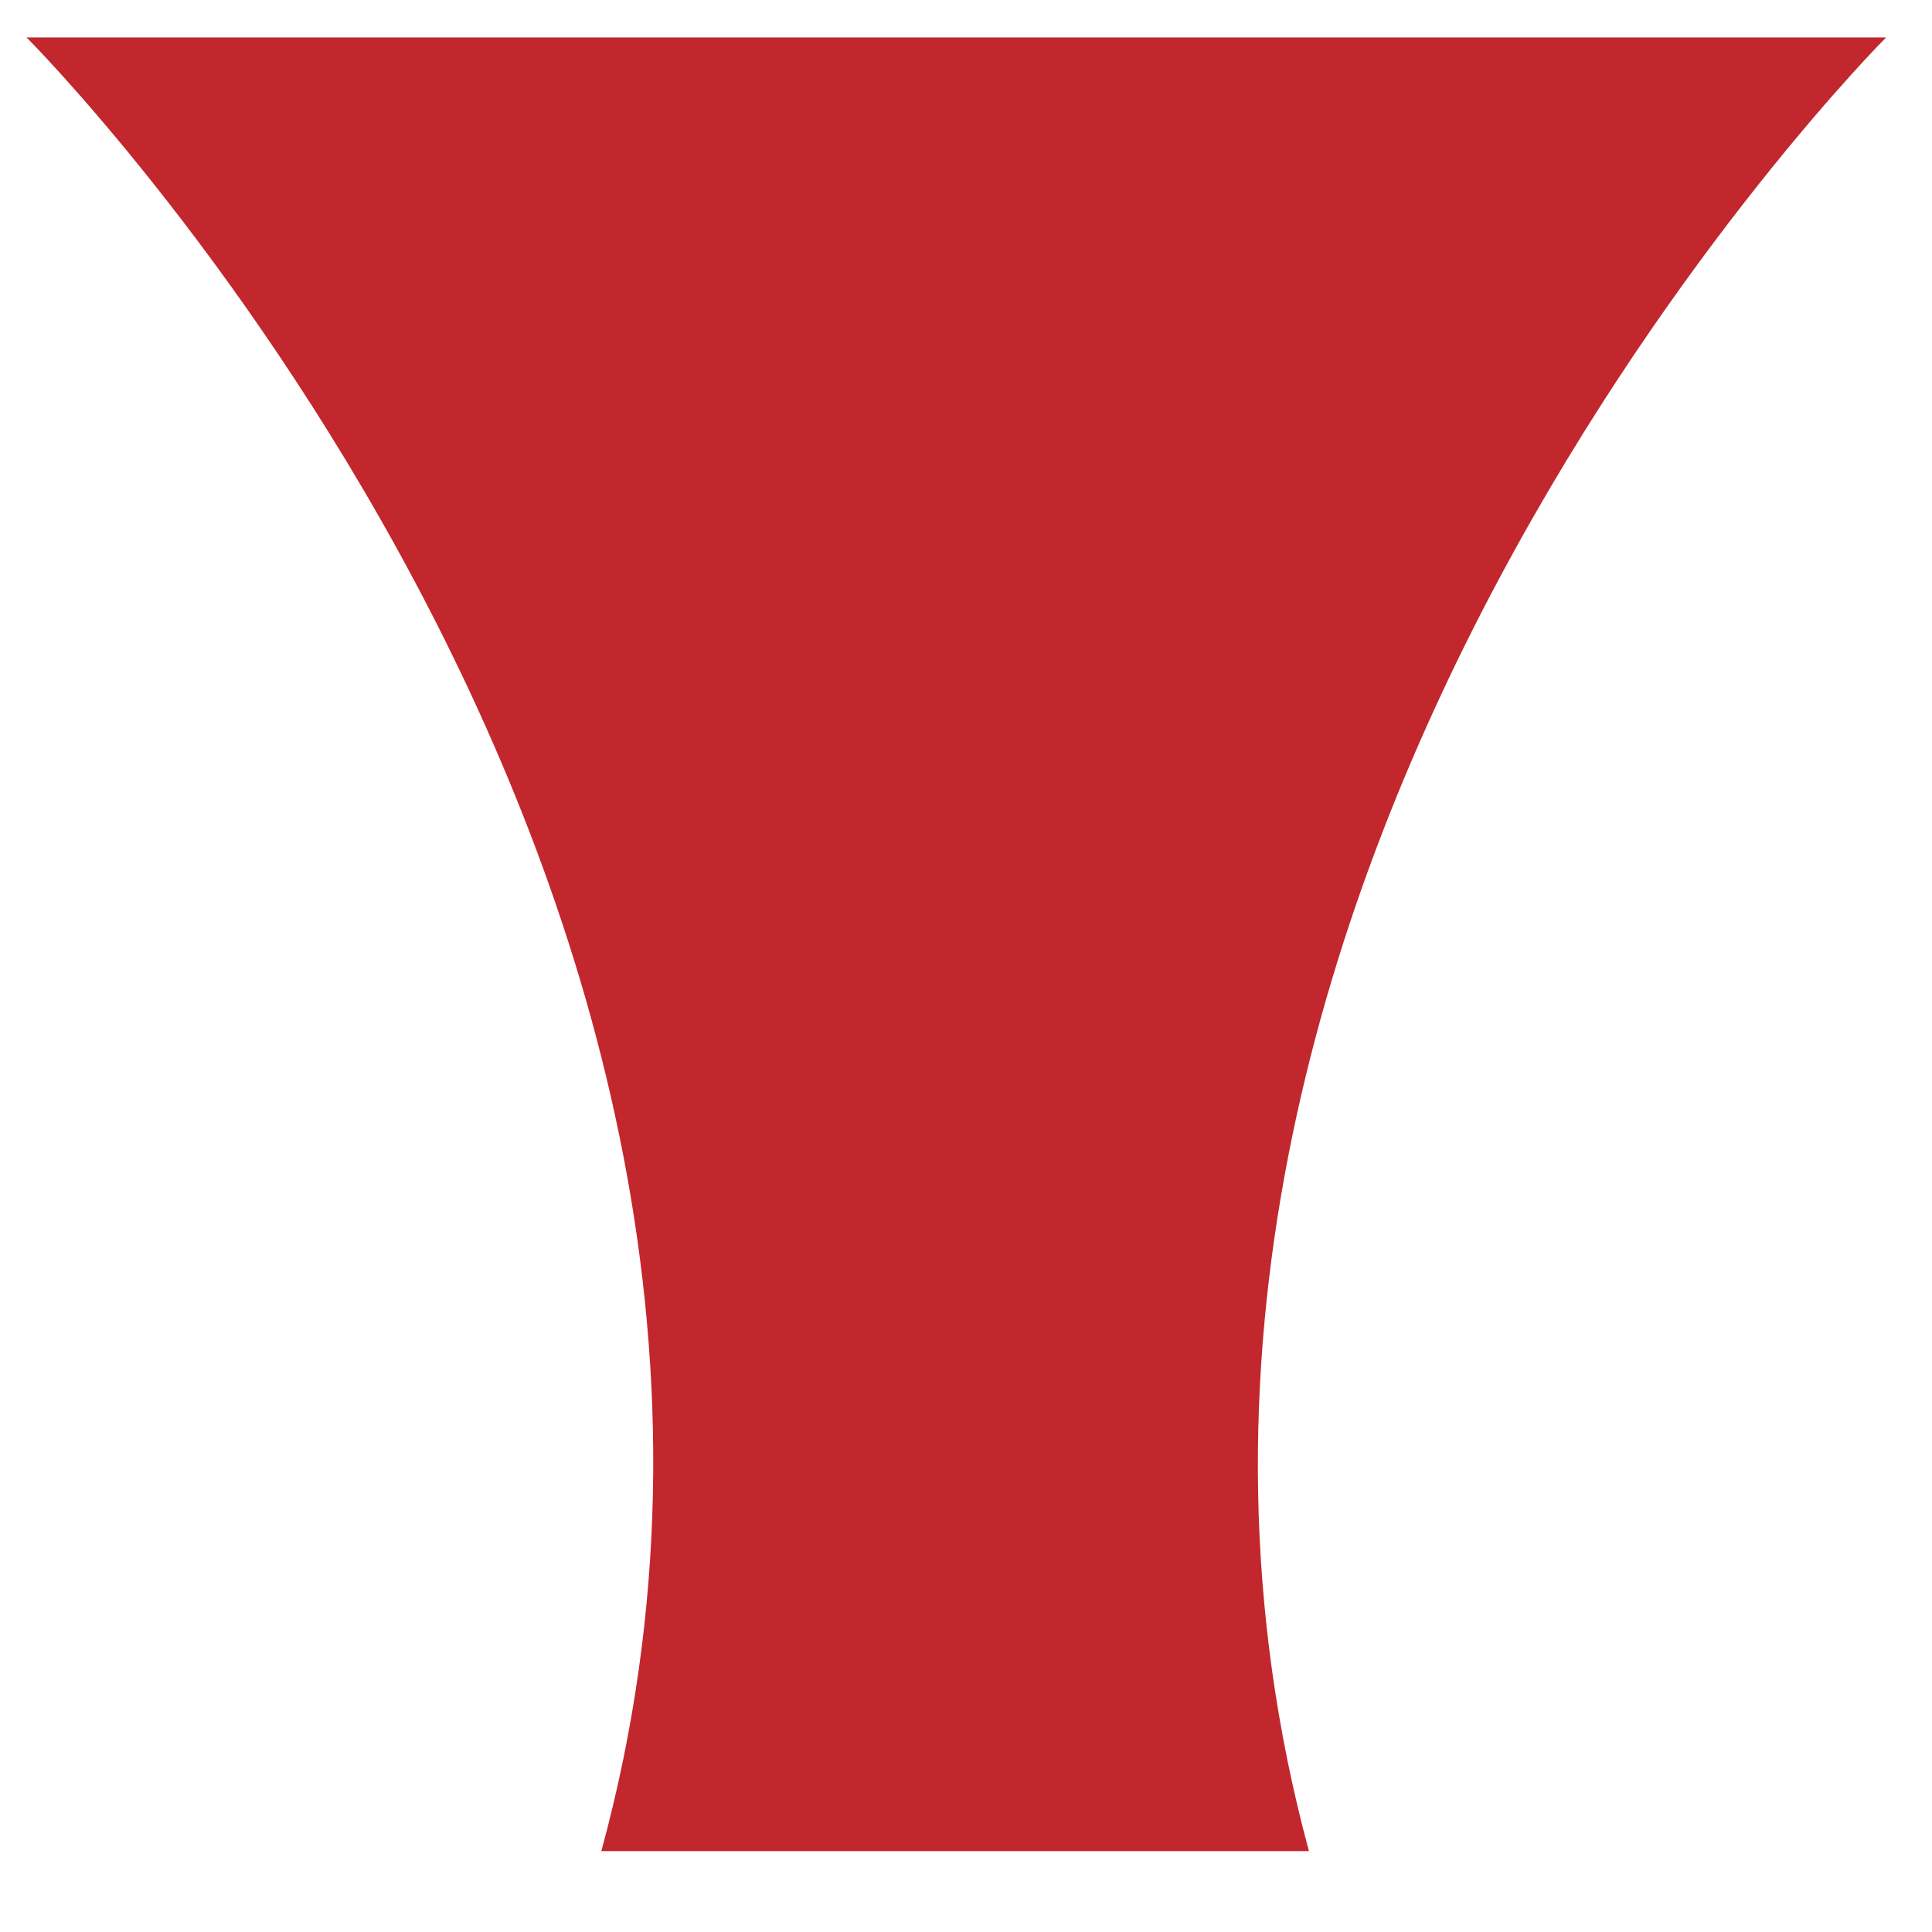
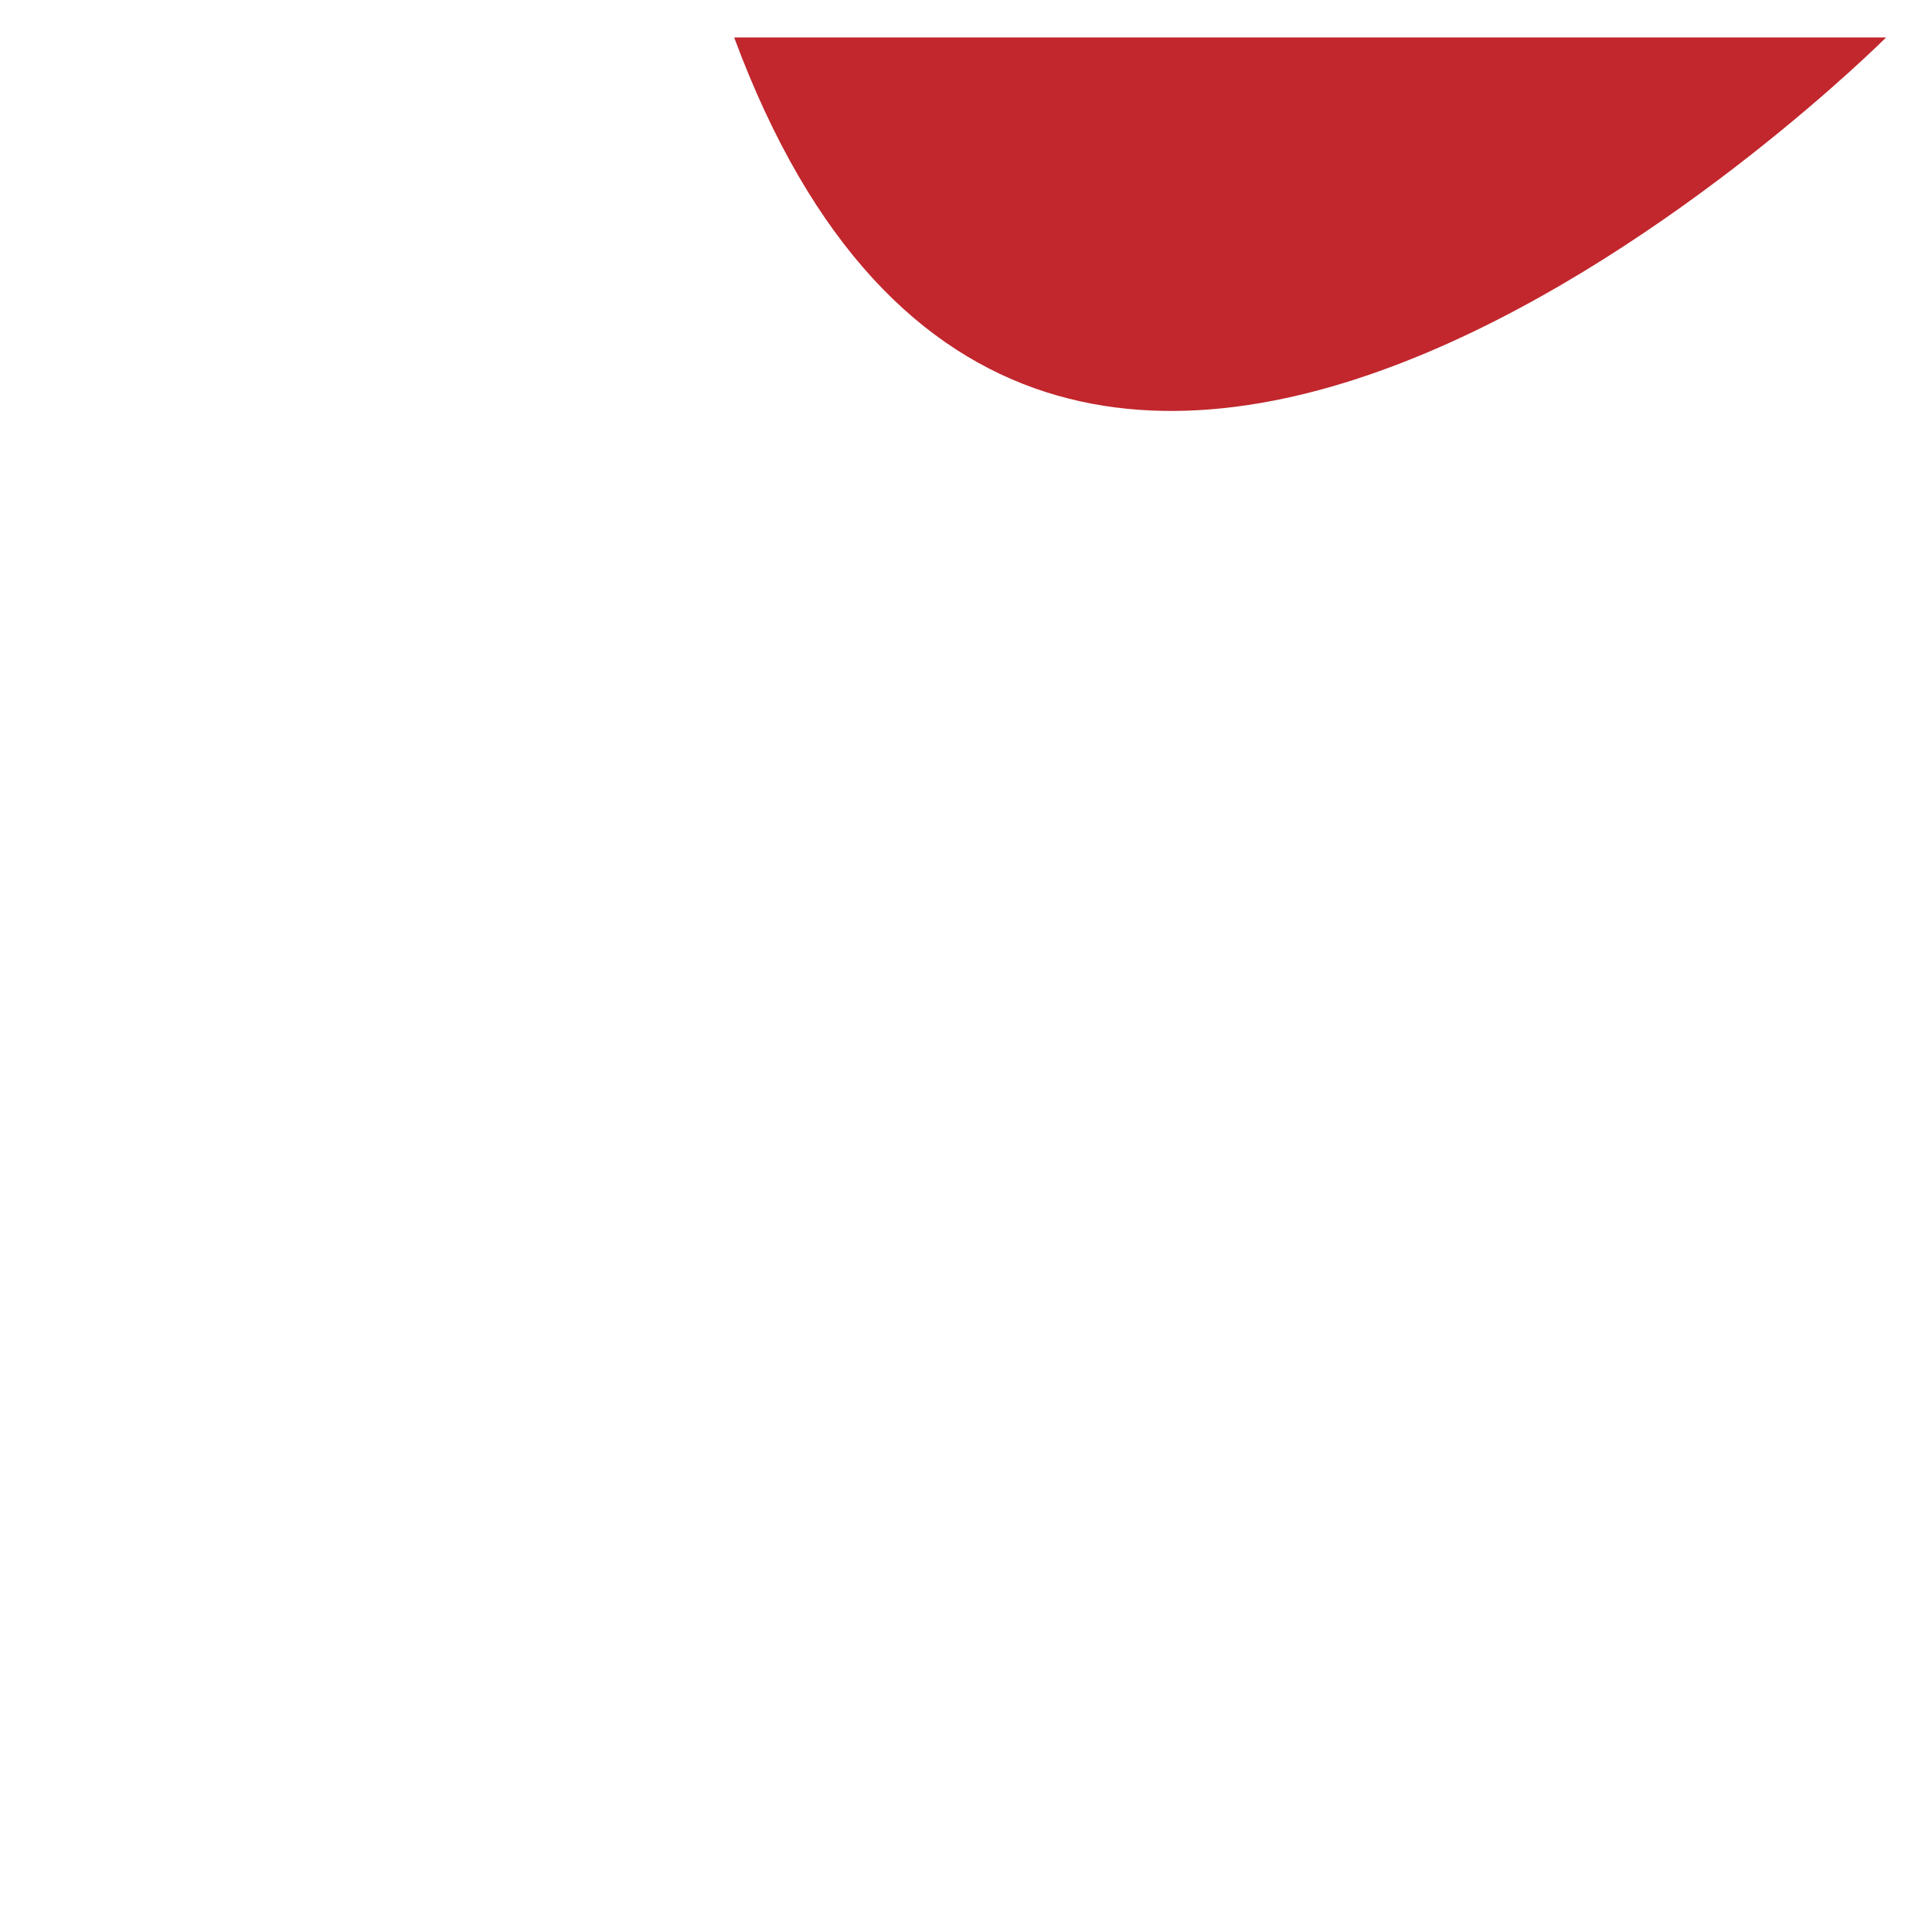
<svg xmlns="http://www.w3.org/2000/svg" version="1.1" id="レイヤー_1" x="0px" y="0px" viewBox="0 0 16 16" style="enable-background:new 0 0 16 16;" xml:space="preserve">
  <style type="text/css">
	.st0{fill:#C1272D;}
</style>
  <g>
-     <path class="st0" d="M15.62,0.31h-7.7h-7.7c0,0,6.96,6.96,4.76,15.02h2.93h2.93C8.66,7.27,15.62,0.31,15.62,0.31z" />
+     <path class="st0" d="M15.62,0.31h-7.7h-7.7h2.93h2.93C8.66,7.27,15.62,0.31,15.62,0.31z" />
  </g>
</svg>